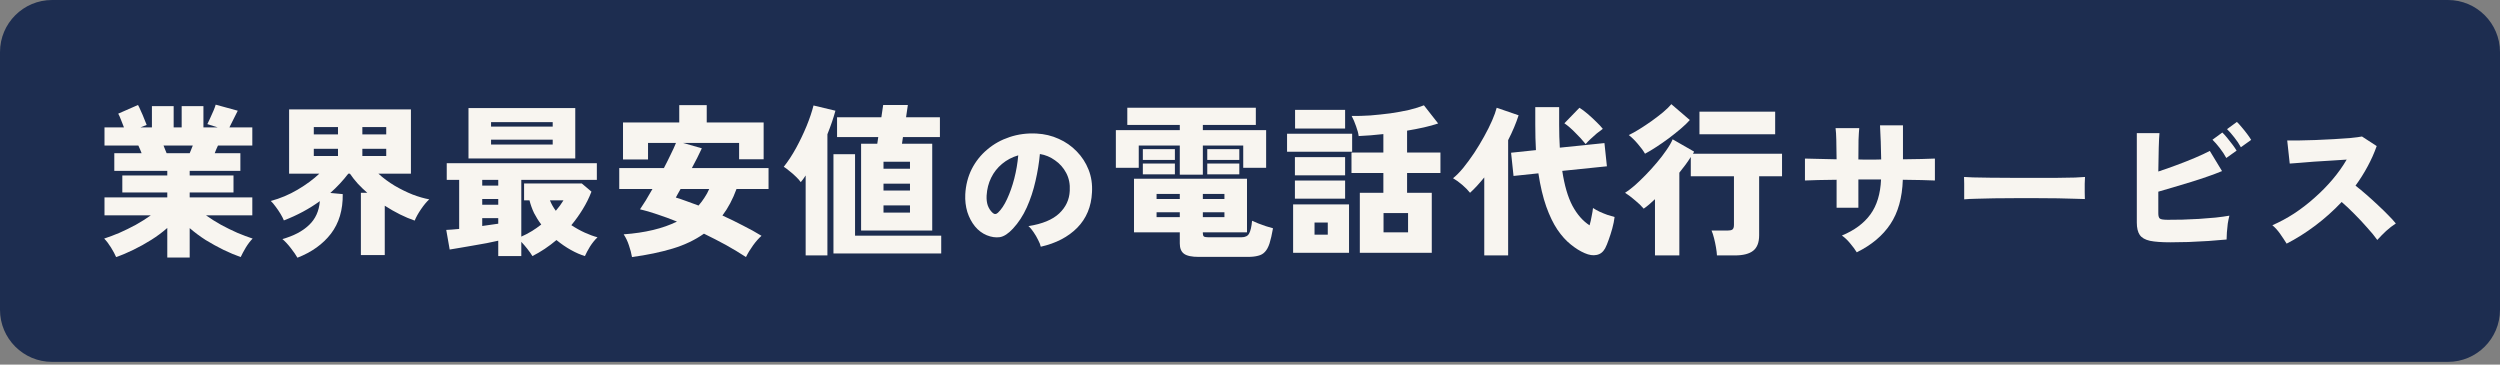
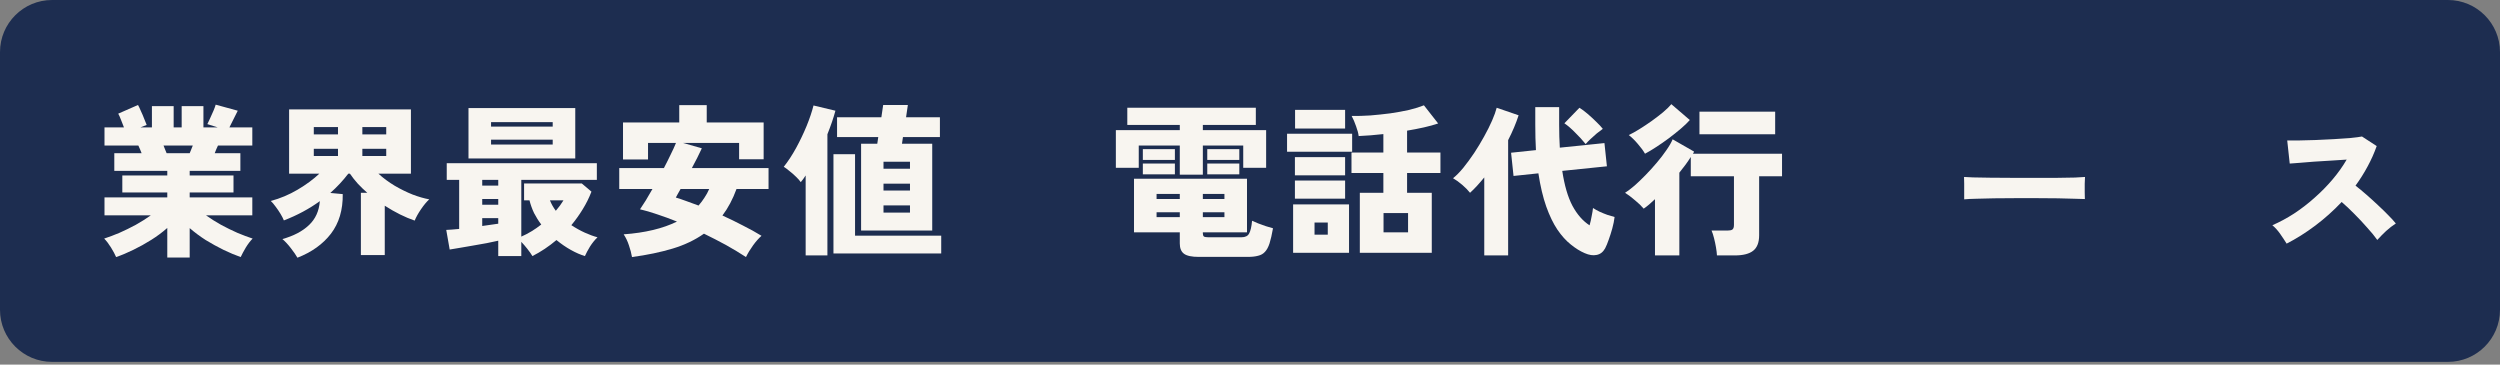
<svg xmlns="http://www.w3.org/2000/svg" width="384" height="56" viewBox="0 0 384 56" fill="none">
  <rect x="0" y="0" width="384" height="56" fill="#808080" stroke="none" />
  <path d="M0 8C0 3.582 3.582 0 8 0H376C380.418 0 384 3.582 384 8V47.584C384 52.003 380.418 55.584 376 55.584H8C3.582 55.584 0 52.003 0 47.584V8Z" fill="#1D2D50" />
  <path d="M351.227 37.422C350.956 36.985 350.632 36.495 350.255 35.953C349.878 35.41 349.471 34.958 349.034 34.596C350.149 34.114 351.257 33.519 352.357 32.81C353.457 32.087 354.505 31.281 355.499 30.392C356.509 29.503 357.436 28.561 358.28 27.566C359.123 26.572 359.847 25.554 360.45 24.515C359.681 24.56 358.86 24.613 357.986 24.673C357.112 24.718 356.26 24.771 355.431 24.831C354.602 24.891 353.857 24.952 353.193 25.012C352.53 25.057 352.033 25.095 351.702 25.125L351.317 21.576C351.709 21.591 352.289 21.591 353.058 21.576C353.841 21.561 354.708 21.538 355.657 21.508C356.607 21.463 357.556 21.418 358.506 21.372C359.455 21.312 360.314 21.252 361.083 21.192C361.851 21.116 362.424 21.041 362.801 20.966L365.061 22.435C364.684 23.505 364.217 24.552 363.659 25.577C363.117 26.587 362.499 27.566 361.806 28.516C362.348 28.938 362.914 29.405 363.501 29.917C364.089 30.43 364.669 30.957 365.242 31.499C365.815 32.027 366.342 32.539 366.824 33.037C367.306 33.519 367.698 33.948 368 34.325C367.487 34.657 366.99 35.041 366.508 35.478C366.041 35.915 365.588 36.374 365.151 36.857C364.76 36.299 364.247 35.674 363.614 34.981C362.996 34.272 362.341 33.572 361.648 32.878C360.954 32.17 360.299 31.552 359.681 31.025C358.43 32.351 357.074 33.564 355.612 34.664C354.165 35.749 352.704 36.668 351.227 37.422Z" fill="#F8F5F0" />
-   <path d="M333.369 37.218C332.043 37.218 331.003 37.143 330.25 36.992C329.496 36.827 328.969 36.525 328.667 36.088C328.366 35.651 328.215 35.018 328.215 34.19V20.446H331.696C331.651 20.883 331.614 21.629 331.583 22.684C331.553 23.724 331.531 24.944 331.516 26.346C332.435 26.044 333.377 25.713 334.341 25.351C335.321 24.989 336.255 24.62 337.144 24.243C338.033 23.867 338.794 23.512 339.427 23.181L341.304 26.278C340.656 26.549 339.917 26.828 339.088 27.114C338.274 27.401 337.423 27.679 336.534 27.951C335.645 28.222 334.771 28.485 333.912 28.742C333.053 28.998 332.254 29.232 331.516 29.442V32.765C331.516 33.187 331.599 33.459 331.764 33.579C331.93 33.7 332.337 33.76 332.985 33.76C333.633 33.76 334.371 33.752 335.2 33.737C336.029 33.707 336.881 33.67 337.755 33.624C338.644 33.564 339.495 33.496 340.309 33.421C341.123 33.331 341.831 33.233 342.434 33.127C342.343 33.474 342.26 33.881 342.185 34.348C342.125 34.815 342.08 35.267 342.049 35.704C342.019 36.141 342.004 36.503 342.004 36.789C341.175 36.864 340.249 36.94 339.224 37.015C338.199 37.075 337.174 37.128 336.15 37.173C335.14 37.203 334.213 37.218 333.369 37.218ZM341.959 24.266C341.703 23.784 341.371 23.279 340.964 22.751C340.558 22.224 340.181 21.794 339.834 21.463L341.349 20.355C341.545 20.536 341.786 20.8 342.072 21.146C342.358 21.493 342.637 21.847 342.908 22.209C343.18 22.571 343.391 22.88 343.541 23.136L341.959 24.266ZM344.197 22.616C343.941 22.134 343.609 21.636 343.202 21.124C342.795 20.596 342.419 20.167 342.072 19.835L343.587 18.728C343.783 18.909 344.024 19.172 344.31 19.519C344.596 19.851 344.875 20.197 345.146 20.559C345.418 20.921 345.629 21.229 345.779 21.486L344.197 22.616Z" fill="#F8F5F0" />
  <path d="M301.7 30.618C301.715 30.347 301.715 29.992 301.7 29.555C301.7 29.118 301.7 28.681 301.7 28.244C301.7 27.807 301.692 27.453 301.677 27.182C301.888 27.197 302.348 27.22 303.056 27.25C303.764 27.265 304.631 27.28 305.656 27.295C306.68 27.295 307.788 27.302 308.979 27.317C310.184 27.317 311.39 27.317 312.595 27.317C313.801 27.317 314.931 27.317 315.986 27.317C317.056 27.302 317.968 27.287 318.721 27.272C319.475 27.242 319.987 27.212 320.258 27.182C320.243 27.423 320.228 27.77 320.213 28.222C320.213 28.659 320.213 29.096 320.213 29.533C320.228 29.97 320.236 30.316 320.236 30.573C319.889 30.558 319.354 30.543 318.631 30.527C317.908 30.497 317.056 30.475 316.077 30.46C315.097 30.445 314.05 30.437 312.934 30.437C311.819 30.437 310.697 30.437 309.566 30.437C308.436 30.437 307.351 30.445 306.311 30.46C305.286 30.475 304.375 30.497 303.576 30.527C302.777 30.543 302.152 30.573 301.7 30.618Z" fill="#F8F5F0" />
-   <path d="M285.198 38.755C284.942 38.334 284.603 37.874 284.181 37.377C283.774 36.879 283.352 36.48 282.915 36.179C284.844 35.38 286.306 34.295 287.3 32.923C288.295 31.552 288.837 29.766 288.928 27.566H285.447V31.906H282.101V27.611C281.061 27.626 280.104 27.642 279.23 27.657C278.356 27.672 277.693 27.694 277.241 27.724V24.356C277.573 24.371 278.191 24.386 279.095 24.401C279.999 24.416 281.001 24.439 282.101 24.469C282.086 23.203 282.071 22.209 282.056 21.485C282.041 20.747 282.003 20.144 281.943 19.677H285.582C285.537 20.129 285.499 20.739 285.469 21.508C285.454 22.262 285.447 23.256 285.447 24.492C285.733 24.507 286.012 24.515 286.283 24.515C286.569 24.515 286.833 24.515 287.074 24.515C287.376 24.515 287.677 24.515 287.978 24.515C288.295 24.515 288.619 24.507 288.95 24.492C288.935 23.588 288.913 22.676 288.883 21.757C288.853 20.837 288.815 20.001 288.77 19.248H292.296V24.469C293.306 24.454 294.248 24.439 295.122 24.424C295.996 24.394 296.689 24.371 297.201 24.356V27.724C296.719 27.694 296.033 27.672 295.144 27.657C294.255 27.642 293.298 27.626 292.273 27.611C292.183 30.384 291.543 32.66 290.352 34.438C289.177 36.201 287.459 37.64 285.198 38.755Z" fill="#F8F5F0" />
  <path d="M254.205 39.233V30.593C253.585 31.195 253.008 31.681 252.472 32.049C252.12 31.631 251.676 31.204 251.141 30.768C250.621 30.316 250.111 29.931 249.608 29.613C250.01 29.362 250.487 29.002 251.04 28.533C251.593 28.047 252.162 27.503 252.748 26.901C253.351 26.281 253.928 25.645 254.481 24.992C255.05 24.322 255.544 23.677 255.963 23.058C256.398 22.438 256.716 21.886 256.917 21.4L260.208 23.284C260.191 23.334 260.166 23.393 260.132 23.46C260.099 23.51 260.065 23.56 260.032 23.61H273.72V27.076H270.204V36.143C270.204 37.232 269.903 38.019 269.3 38.504C268.697 38.99 267.751 39.233 266.462 39.233H263.724C263.707 38.881 263.657 38.462 263.573 37.977C263.489 37.491 263.389 37.023 263.272 36.57C263.155 36.102 263.029 35.716 262.895 35.415H265.306C265.675 35.415 265.934 35.365 266.085 35.264C266.252 35.147 266.336 34.904 266.336 34.536V27.076H259.705V24.113C259.22 24.883 258.634 25.687 257.947 26.524V39.233H254.205ZM261.036 20.621V17.155H272.665V20.621H261.036ZM252.673 23.61C252.405 23.142 252.036 22.639 251.567 22.103C251.099 21.551 250.638 21.099 250.186 20.747C250.672 20.513 251.224 20.203 251.844 19.818C252.463 19.433 253.091 19.014 253.728 18.562C254.381 18.093 254.967 17.641 255.486 17.206C256.021 16.753 256.432 16.352 256.716 16L259.555 18.436C259.203 18.838 258.742 19.282 258.173 19.767C257.604 20.253 256.984 20.747 256.315 21.249C255.661 21.735 255.008 22.187 254.355 22.606C253.719 23.024 253.158 23.359 252.673 23.61Z" fill="#F8F5F0" />
  <path d="M243.404 38.881C242.701 38.58 241.989 38.136 241.269 37.55C240.549 36.98 239.863 36.219 239.21 35.264C238.574 34.31 238.004 33.129 237.502 31.723C237 30.299 236.598 28.6 236.296 26.624L232.479 27.026L232.102 23.459L235.92 23.058C235.886 22.455 235.861 21.835 235.844 21.199C235.828 20.546 235.819 19.868 235.819 19.165V16.452H239.486V19.165C239.486 19.784 239.495 20.395 239.511 20.998C239.545 21.584 239.57 22.145 239.587 22.681L246.443 21.977L246.82 25.544L239.963 26.247C240.298 28.474 240.817 30.258 241.521 31.597C242.241 32.937 243.12 33.941 244.158 34.611C244.292 34.142 244.401 33.665 244.484 33.179C244.585 32.694 244.652 32.284 244.685 31.949C244.936 32.116 245.263 32.3 245.665 32.501C246.067 32.685 246.477 32.853 246.896 33.004C247.331 33.138 247.699 33.246 248.001 33.33C247.934 33.883 247.816 34.469 247.649 35.088C247.482 35.691 247.297 36.269 247.096 36.821C246.912 37.357 246.728 37.801 246.544 38.153C246.226 38.722 245.79 39.057 245.238 39.157C244.702 39.274 244.091 39.182 243.404 38.881ZM227.983 39.233V27.252C227.614 27.704 227.246 28.131 226.878 28.533C226.526 28.918 226.166 29.278 225.798 29.613C225.496 29.228 225.103 28.826 224.617 28.407C224.132 27.989 223.654 27.645 223.186 27.378C223.688 26.976 224.215 26.44 224.768 25.77C225.32 25.084 225.873 24.33 226.426 23.51C226.978 22.672 227.489 21.827 227.958 20.973C228.443 20.102 228.853 19.282 229.188 18.512C229.523 17.741 229.758 17.088 229.892 16.552L233.257 17.708C232.872 18.913 232.336 20.186 231.65 21.525V39.233H227.983ZM243.555 22.128C243.086 21.542 242.55 20.956 241.948 20.37C241.362 19.767 240.809 19.29 240.29 18.938L242.601 16.552C242.986 16.787 243.413 17.105 243.882 17.507C244.35 17.909 244.794 18.319 245.213 18.738C245.631 19.139 245.958 19.491 246.192 19.792C245.924 19.977 245.615 20.211 245.263 20.496C244.928 20.78 244.602 21.073 244.283 21.375C243.982 21.659 243.739 21.911 243.555 22.128Z" fill="#F8F5F0" />
  <path d="M208.869 38.831V29.613H212.486V26.574H207.588V23.434H212.486V20.596C211.146 20.747 209.882 20.847 208.693 20.898C208.643 20.479 208.509 19.977 208.292 19.391C208.091 18.805 207.865 18.277 207.613 17.808C208.501 17.825 209.455 17.8 210.477 17.733C211.515 17.649 212.545 17.54 213.566 17.407C214.604 17.256 215.567 17.08 216.454 16.879C217.342 16.661 218.095 16.427 218.715 16.176L220.9 18.964C220.264 19.181 219.535 19.382 218.715 19.567C217.894 19.751 217.032 19.918 216.128 20.069V23.434H221.252V26.574H216.128V29.613H219.92V38.831H208.869ZM198.622 38.831V31.396H207.212V38.831H198.622ZM197.692 23.309V20.546H207.689V23.309H197.692ZM198.923 19.742V16.879H206.609V19.742H198.923ZM198.898 30.517V27.729H206.609V30.517H198.898ZM198.898 26.926V24.138H206.609V26.926H198.898ZM212.511 35.691H216.279V32.727H212.511V35.691ZM201.912 36.043H203.946V34.184H201.912V36.043Z" fill="#F8F5F0" />
  <path d="M184.13 39.459C183.058 39.459 182.304 39.3 181.869 38.981C181.434 38.663 181.216 38.136 181.216 37.399V35.691H174.183V27.453H191.539V35.691H184.757V35.842C184.757 36.06 184.808 36.219 184.908 36.319C185.025 36.403 185.26 36.445 185.611 36.445H190.685C191.271 36.445 191.665 36.252 191.865 35.867C192.083 35.482 192.234 34.829 192.318 33.908C192.569 34.025 192.878 34.159 193.247 34.31C193.632 34.461 194.025 34.603 194.427 34.737C194.846 34.871 195.214 34.98 195.532 35.063C195.365 36.018 195.189 36.788 195.005 37.374C194.821 37.943 194.586 38.379 194.302 38.68C194.034 38.981 193.682 39.182 193.247 39.283C192.828 39.4 192.301 39.459 191.665 39.459H184.13ZM181.216 26.825V22.354H174.912V25.77H171.396V19.993H181.216V19.19H173.154V16.552H192.895V19.19H184.757V19.993H194.478V25.77H190.961V22.354H184.757V26.825H181.216ZM175.54 26.775V25.117H180.463V26.775H175.54ZM185.436 26.775V25.117H190.358V26.775H185.436ZM175.54 24.565V22.907H180.463V24.565H175.54ZM185.436 24.565V22.907H190.358V24.565H185.436ZM177.65 30.567H181.216V29.789H177.65V30.567ZM177.65 33.355H181.216V32.602H177.65V33.355ZM184.757 30.567H188.073V29.789H184.757V30.567ZM184.757 33.355H188.073V32.602H184.757V33.355Z" fill="#F8F5F0" />
-   <path d="M159.862 37.897C159.802 37.595 159.666 37.249 159.455 36.857C159.26 36.45 159.026 36.05 158.755 35.659C158.498 35.267 158.235 34.958 157.964 34.732C160.088 34.4 161.663 33.752 162.688 32.788C163.713 31.823 164.255 30.663 164.315 29.307C164.376 28.282 164.195 27.37 163.773 26.572C163.351 25.773 162.778 25.125 162.055 24.628C161.347 24.115 160.571 23.791 159.727 23.655C159.606 24.997 159.38 26.383 159.049 27.815C158.732 29.231 158.288 30.58 157.715 31.861C157.142 33.127 156.434 34.212 155.59 35.116C154.882 35.885 154.211 36.322 153.578 36.427C152.945 36.518 152.275 36.42 151.566 36.133C150.873 35.847 150.27 35.395 149.758 34.777C149.246 34.144 148.854 33.406 148.583 32.562C148.326 31.703 148.221 30.799 148.266 29.849C148.341 28.433 148.673 27.137 149.261 25.961C149.863 24.786 150.662 23.784 151.657 22.955C152.651 22.111 153.789 21.478 155.07 21.056C156.366 20.619 157.745 20.438 159.207 20.513C160.427 20.574 161.565 20.845 162.62 21.327C163.675 21.794 164.594 22.435 165.378 23.249C166.177 24.062 166.787 25.004 167.209 26.074C167.631 27.144 167.804 28.305 167.729 29.555C167.623 31.741 166.87 33.549 165.468 34.98C164.067 36.397 162.198 37.369 159.862 37.897ZM153.284 32.675C153.797 32.193 154.264 31.492 154.686 30.573C155.123 29.638 155.492 28.591 155.793 27.43C156.095 26.255 156.298 25.065 156.404 23.859C155.469 24.13 154.641 24.567 153.917 25.17C153.209 25.758 152.651 26.466 152.244 27.295C151.838 28.124 151.604 29.035 151.544 30.03C151.514 30.618 151.574 31.13 151.725 31.567C151.89 32.004 152.124 32.366 152.425 32.652C152.712 32.939 152.998 32.946 153.284 32.675Z" fill="#F8F5F0" />
  <path d="M132.264 35.415V22.078H134.75L134.901 21.049H128.572V18.009H135.378L135.655 16.126H139.447L139.171 18.009H144.37V21.049H138.694L138.543 22.078H143.19V35.415H132.264ZM123.749 39.233V26.951C123.632 27.135 123.507 27.319 123.373 27.503C123.255 27.671 123.13 27.83 122.996 27.981C122.828 27.73 122.586 27.453 122.268 27.152C121.949 26.834 121.614 26.541 121.263 26.273C120.928 25.988 120.635 25.77 120.384 25.62C121.054 24.782 121.69 23.811 122.293 22.706C122.895 21.601 123.431 20.479 123.9 19.341C124.369 18.185 124.721 17.139 124.955 16.201L128.321 17.005C128.036 18.076 127.626 19.282 127.09 20.622V39.233H123.749ZM128.019 38.931V23.686H131.335V36.194H144.571V38.931H128.019ZM135.705 32.652H139.774V31.547H135.705V32.652ZM135.705 25.921H139.774V24.841H135.705V25.921ZM135.705 29.262H139.774V28.207H135.705V29.262Z" fill="#F8F5F0" />
  <path d="M97.076 39.484C96.975 38.898 96.816 38.295 96.599 37.675C96.398 37.056 96.13 36.495 95.795 35.993C99.077 35.758 101.806 35.105 103.983 34.034C102.945 33.615 101.94 33.247 100.969 32.928C99.998 32.594 99.11 32.334 98.306 32.15C98.558 31.782 98.851 31.329 99.186 30.794C99.52 30.241 99.864 29.655 100.215 29.035H95.117V25.82H101.973C102.359 25.084 102.71 24.381 103.028 23.711C103.363 23.041 103.631 22.455 103.832 21.953H99.537V24.489H95.694V18.813H104.334V16.151H108.554V18.813H117.295V24.464H113.527V21.953H104.912L107.801 22.781C107.6 23.217 107.365 23.702 107.097 24.238C106.829 24.757 106.553 25.285 106.268 25.82H118.048V29.035H113.125C112.556 30.593 111.836 31.949 110.965 33.104C112.037 33.59 113.083 34.1 114.105 34.636C115.143 35.155 116.097 35.683 116.968 36.219C116.533 36.604 116.097 37.098 115.662 37.701C115.227 38.303 114.867 38.898 114.582 39.484C113.661 38.881 112.648 38.27 111.543 37.65C110.438 37.047 109.299 36.462 108.127 35.892C106.754 36.863 105.155 37.625 103.33 38.178C101.505 38.73 99.42 39.166 97.076 39.484ZM107.298 31.572C107.633 31.187 107.934 30.785 108.202 30.367C108.487 29.948 108.73 29.504 108.931 29.035H104.535C104.385 29.303 104.242 29.555 104.108 29.789C103.991 30.023 103.891 30.207 103.807 30.341C104.309 30.492 104.854 30.676 105.44 30.894C106.026 31.095 106.645 31.321 107.298 31.572Z" fill="#F8F5F0" />
  <path d="M76.531 39.333V36.972C76.029 37.09 75.434 37.215 74.748 37.349C74.061 37.483 73.35 37.608 72.613 37.726C71.893 37.86 71.215 37.977 70.578 38.077C69.959 38.195 69.457 38.278 69.071 38.328L68.544 35.315C68.778 35.315 69.063 35.298 69.398 35.264C69.749 35.231 70.126 35.197 70.528 35.164V27.629H68.619V25.067H91.676V27.629H80.072V36.344C81.144 35.876 82.165 35.256 83.137 34.486C82.718 33.933 82.35 33.347 82.031 32.728C81.73 32.091 81.496 31.438 81.328 30.768H80.499V28.181H89.365L90.847 29.437C90.496 30.358 90.052 31.254 89.516 32.125C88.997 32.979 88.411 33.799 87.758 34.586C88.445 35.038 89.139 35.423 89.843 35.742C90.546 36.06 91.191 36.294 91.777 36.445C91.358 36.847 90.973 37.324 90.621 37.876C90.286 38.429 90.027 38.915 89.843 39.333C89.173 39.132 88.461 38.822 87.708 38.404C86.954 37.985 86.209 37.475 85.472 36.872C84.3 37.86 83.07 38.68 81.78 39.333C81.579 38.998 81.32 38.63 81.002 38.228C80.684 37.826 80.374 37.466 80.072 37.148V39.333H76.531ZM71.96 24.339V16.603H88.361V24.339H71.96ZM75.426 22.204H84.895V21.45H75.426V22.204ZM75.426 19.441H84.895V18.763H75.426V19.441ZM74.07 34.712C75.007 34.578 75.828 34.461 76.531 34.36V33.506H74.07V34.712ZM74.07 31.447H76.531V30.567H74.07V31.447ZM74.07 28.508H76.531V27.629H74.07V28.508ZM85.372 32.376C85.824 31.857 86.218 31.321 86.552 30.768H84.468C84.686 31.321 84.987 31.857 85.372 32.376Z" fill="#F8F5F0" />
  <path d="M45.687 39.584C45.47 39.199 45.135 38.714 44.683 38.128C44.247 37.558 43.812 37.09 43.377 36.721C45.101 36.236 46.458 35.524 47.445 34.586C48.45 33.648 49.011 32.418 49.128 30.894C47.487 32.083 45.645 33.071 43.603 33.858C43.485 33.556 43.31 33.213 43.075 32.828C42.841 32.443 42.59 32.075 42.322 31.723C42.071 31.371 41.828 31.087 41.593 30.869C43.033 30.484 44.406 29.906 45.712 29.136C47.018 28.366 48.132 27.545 49.053 26.674H44.406V16.804H63.118V26.674H58.12C58.873 27.361 59.711 27.98 60.632 28.533C61.553 29.069 62.473 29.521 63.394 29.889C64.332 30.241 65.178 30.484 65.931 30.618C65.529 30.986 65.111 31.488 64.675 32.125C64.24 32.761 63.913 33.347 63.696 33.883C62.222 33.381 60.69 32.619 59.099 31.597V39.182H55.432V29.613H56.412C55.893 29.161 55.407 28.692 54.955 28.207C54.503 27.704 54.101 27.194 53.75 26.674H53.498C52.695 27.729 51.774 28.717 50.736 29.638L52.645 29.814C52.678 32.242 52.075 34.268 50.836 35.892C49.597 37.5 47.881 38.73 45.687 39.584ZM48.199 20.646H51.916V19.516H48.199V20.646ZM55.658 20.646H59.325V19.516H55.658V20.646ZM48.199 23.962H51.916V22.857H48.199V23.962ZM55.658 23.962H59.325V22.857H55.658V23.962Z" fill="#F8F5F0" />
  <path d="M25.695 39.559V35.013C24.958 35.666 24.138 36.277 23.233 36.846C22.329 37.416 21.408 37.926 20.471 38.379C19.55 38.831 18.671 39.199 17.834 39.484C17.666 39.082 17.407 38.596 17.055 38.027C16.703 37.458 16.352 36.997 16 36.646C16.72 36.411 17.499 36.118 18.336 35.767C19.173 35.398 20.01 34.988 20.848 34.536C21.685 34.067 22.455 33.581 23.158 33.079H16.05V30.316H25.695V29.563H18.788V26.951H25.695V26.247H17.557V23.535H21.752C21.668 23.317 21.584 23.108 21.5 22.907C21.417 22.689 21.333 22.505 21.249 22.354H16.05V19.566H19.039C18.905 19.198 18.754 18.813 18.587 18.411C18.436 18.009 18.294 17.691 18.16 17.457L21.199 16.125C21.333 16.36 21.484 16.678 21.651 17.08C21.835 17.465 22.003 17.858 22.154 18.26C22.321 18.645 22.447 18.955 22.53 19.19L21.576 19.566H23.334V16.301H26.674V19.566H27.905V16.301H31.246V19.566H33.431L31.849 19.064C31.966 18.846 32.108 18.545 32.276 18.16C32.46 17.758 32.636 17.364 32.803 16.979C32.97 16.578 33.079 16.276 33.129 16.075L36.52 17.005C36.37 17.323 36.16 17.741 35.892 18.26C35.641 18.779 35.423 19.215 35.239 19.566H38.755V22.354H33.481C33.397 22.505 33.314 22.689 33.23 22.907C33.146 23.108 33.062 23.317 32.979 23.535H36.922V26.247H29.136V26.951H35.867V29.563H29.136V30.316H38.755V33.079H31.648C32.351 33.581 33.121 34.067 33.958 34.536C34.795 34.988 35.633 35.398 36.47 35.767C37.307 36.118 38.086 36.411 38.806 36.646C38.454 36.997 38.102 37.458 37.751 38.027C37.416 38.596 37.156 39.082 36.972 39.484C36.152 39.199 35.273 38.831 34.335 38.379C33.414 37.926 32.502 37.424 31.597 36.872C30.71 36.302 29.889 35.691 29.136 35.038V39.559H25.695ZM25.595 23.535H29.136C29.203 23.367 29.278 23.183 29.362 22.982C29.446 22.781 29.529 22.572 29.613 22.354H25.117C25.201 22.572 25.285 22.781 25.368 22.982C25.452 23.183 25.527 23.367 25.595 23.535Z" fill="#F8F5F0" />
</svg>